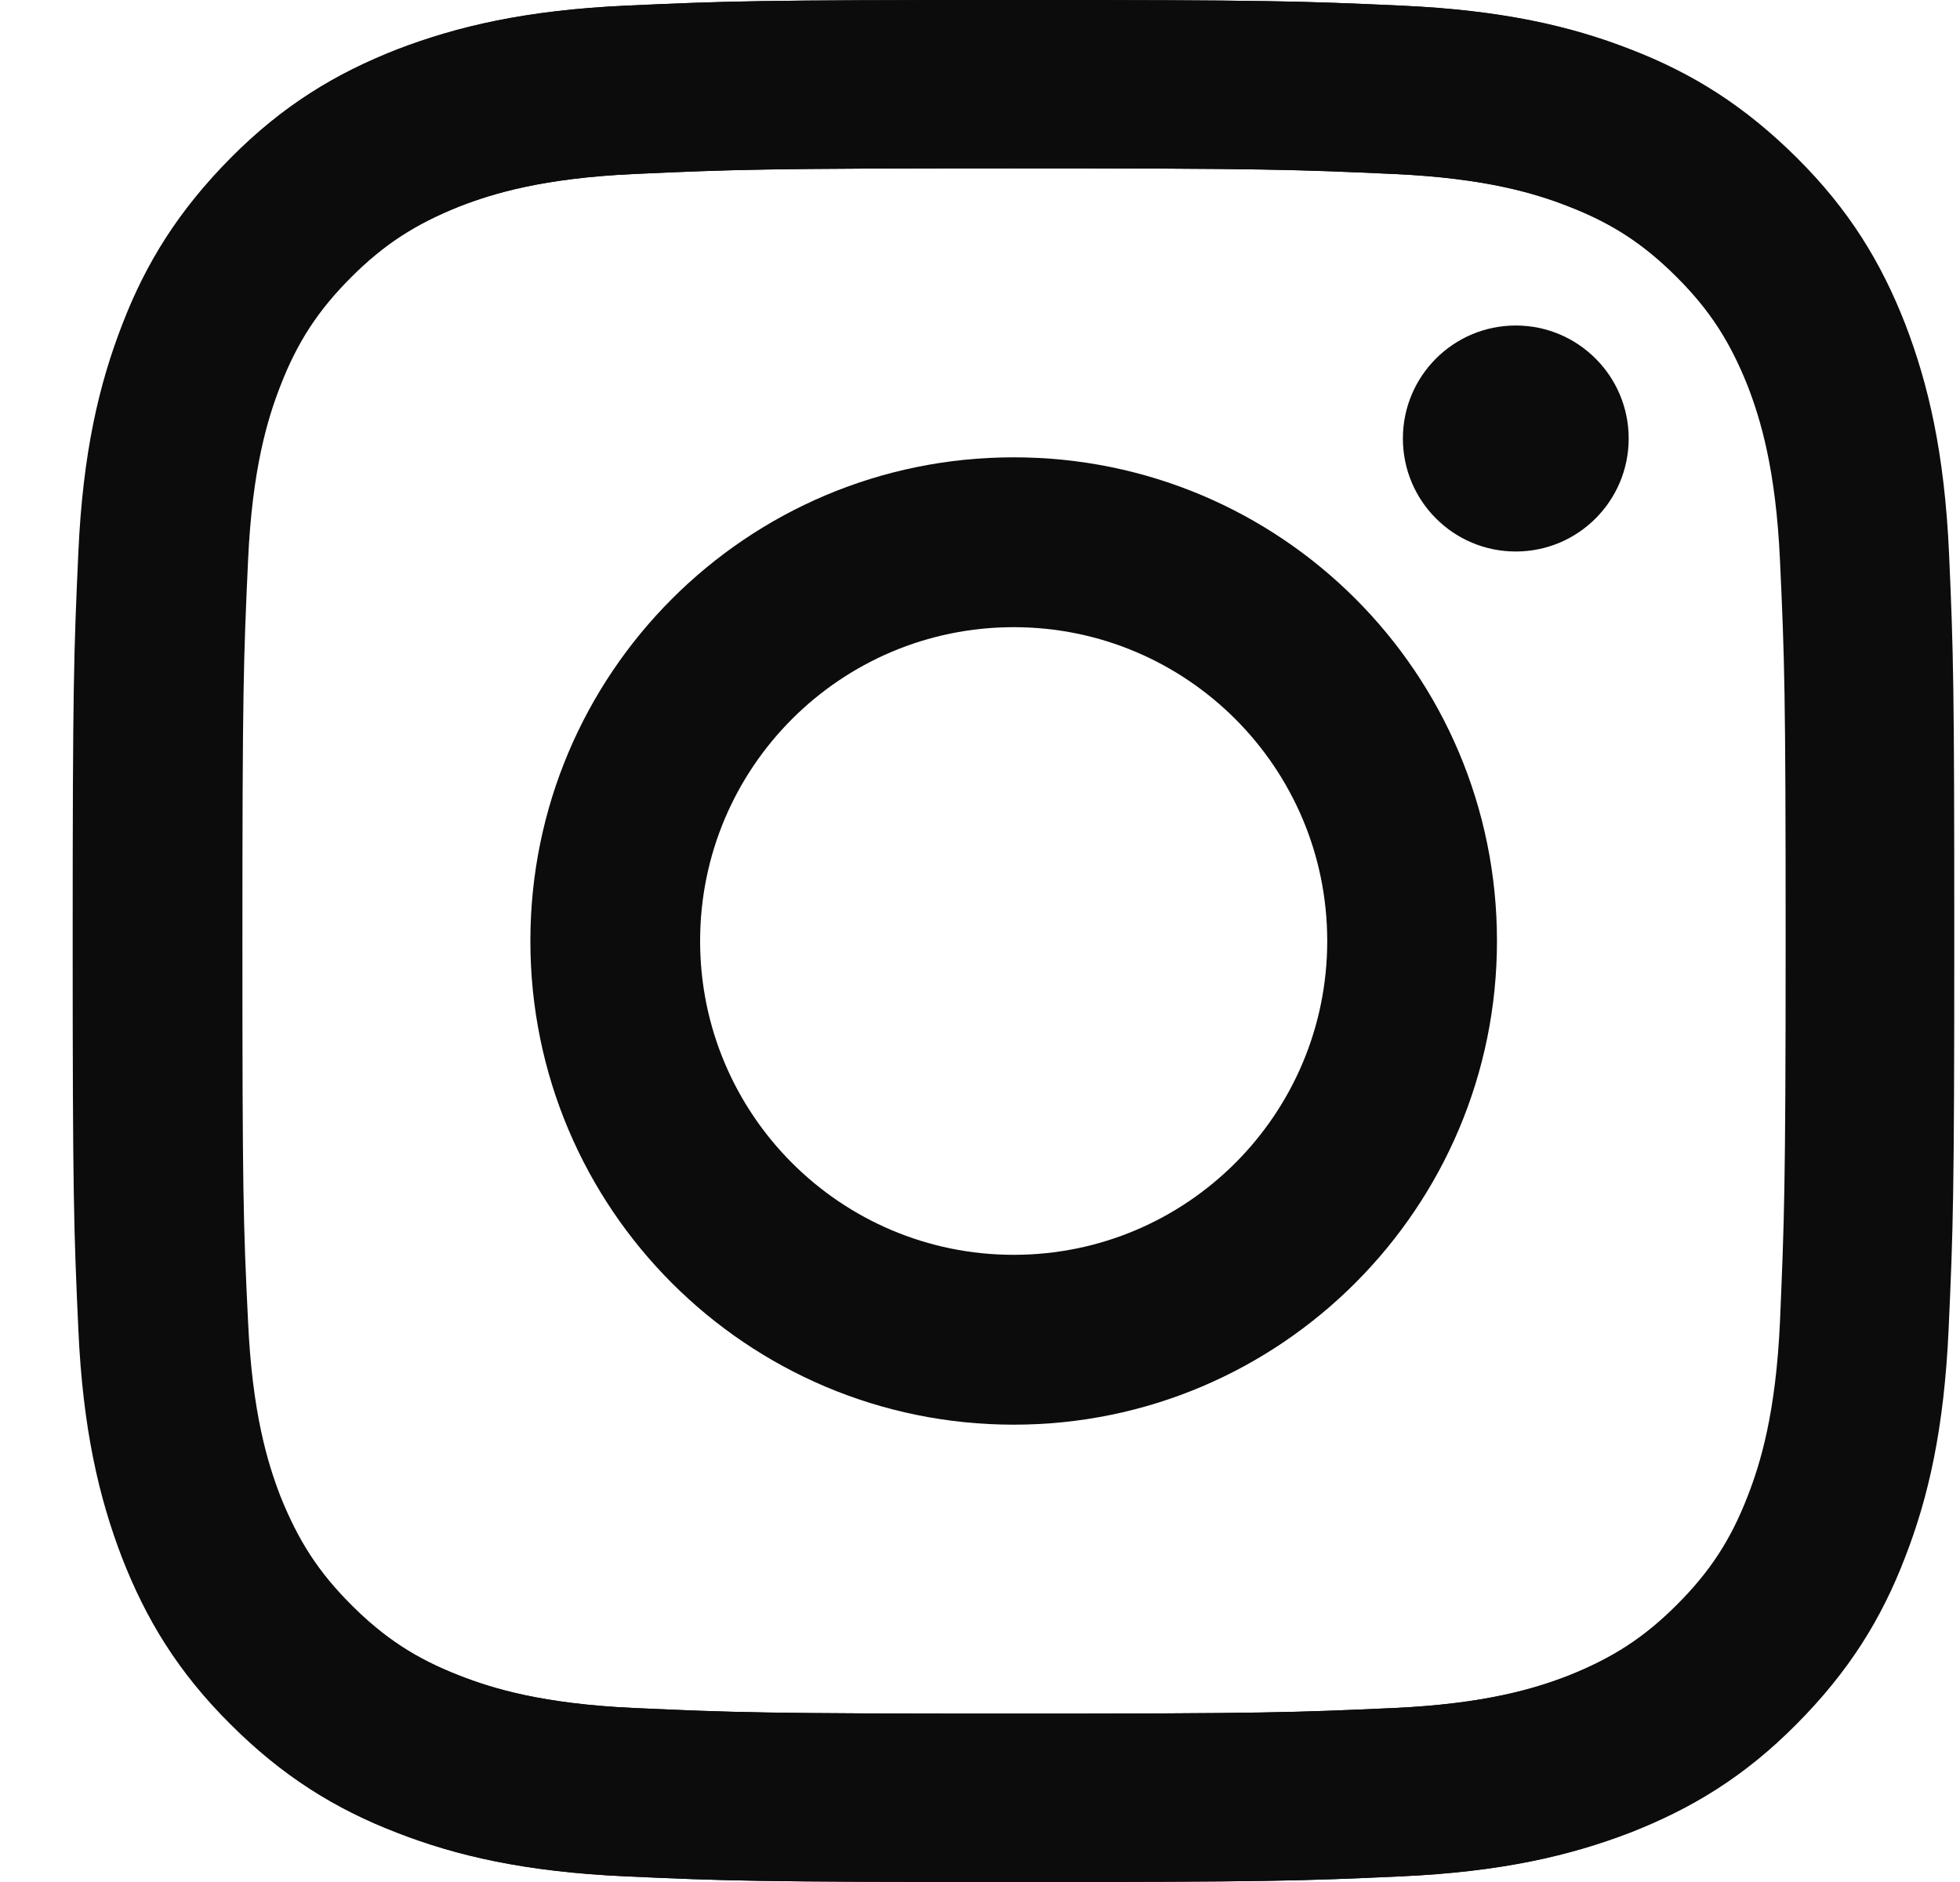
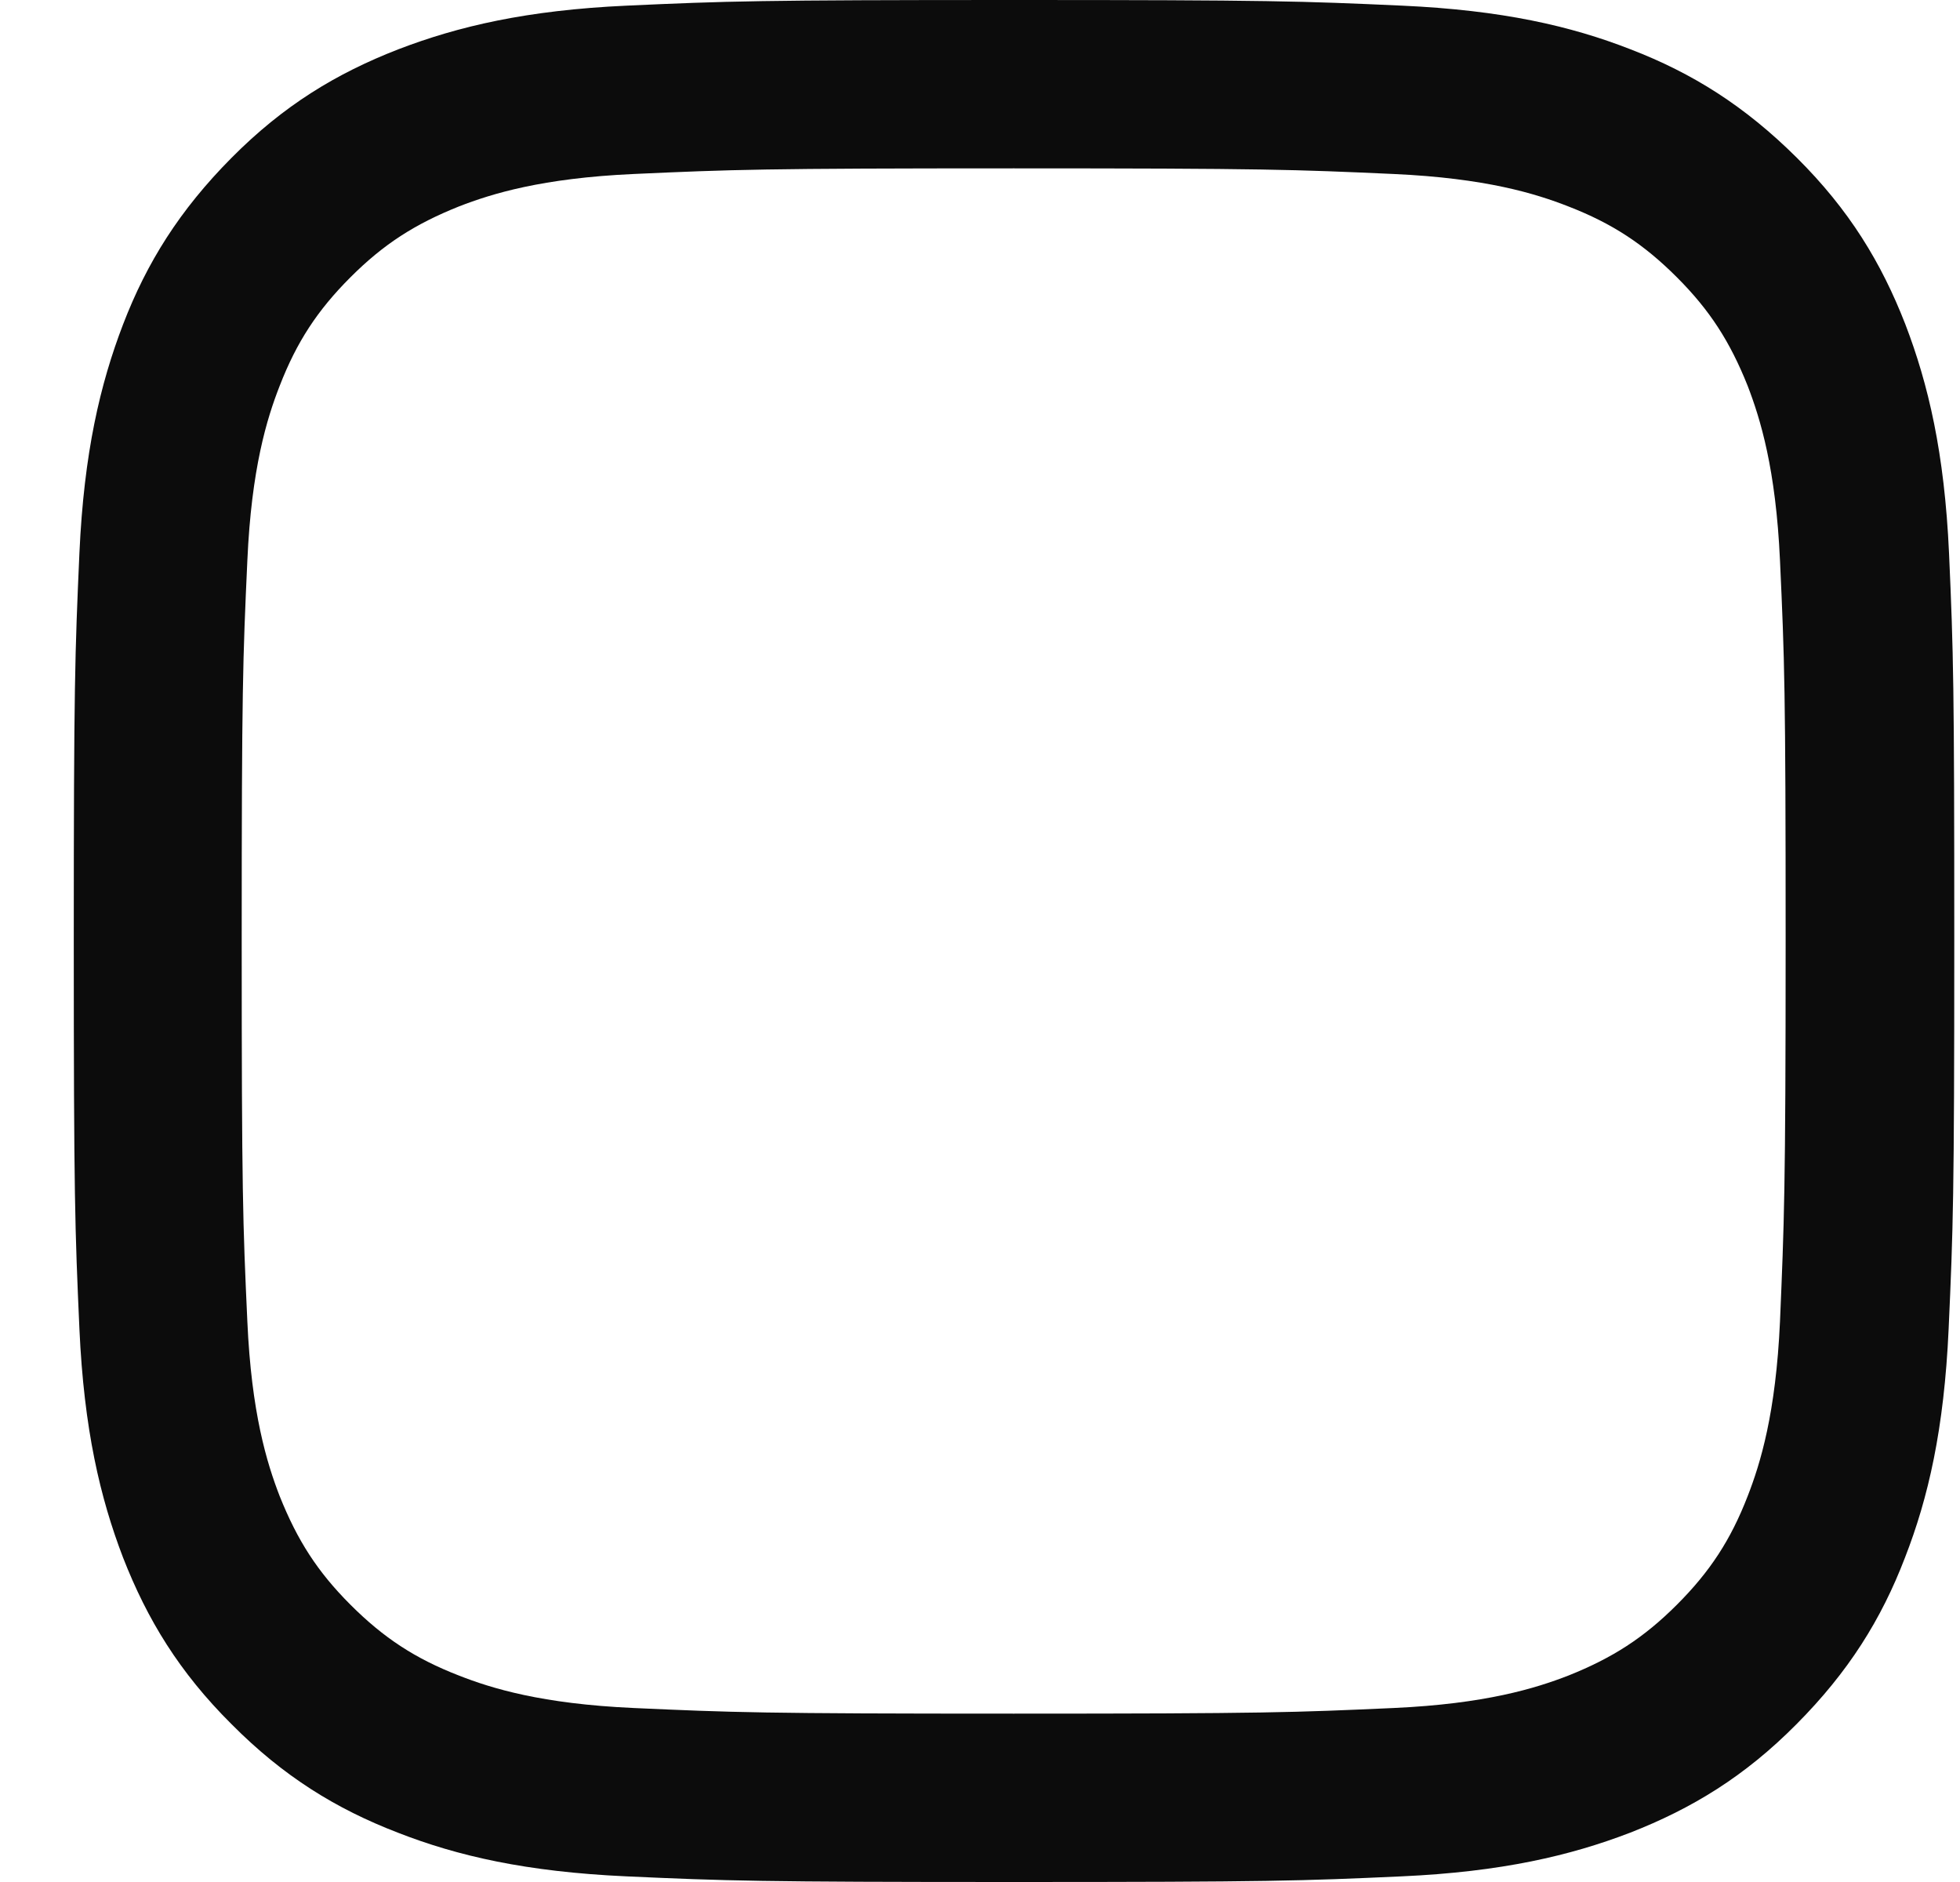
<svg xmlns="http://www.w3.org/2000/svg" width="25" height="24" viewBox="0 0 25 24" fill="none">
  <path d="M24.86 7.052C24.802 5.774 24.596 4.9 24.303 4.136C23.996 3.348 23.587 2.676 22.92 2.013C22.253 1.35 21.585 0.932 20.798 0.629C20.035 0.331 19.161 0.13 17.884 0.072C16.602 0.014 16.194 0 12.939 0C9.679 0 9.271 0.014 7.994 0.072C6.717 0.13 5.843 0.336 5.08 0.629C4.288 0.937 3.616 1.345 2.953 2.013C2.29 2.681 1.873 3.348 1.57 4.136C1.277 4.9 1.071 5.774 1.013 7.052C0.956 8.335 0.941 8.743 0.941 12C0.941 15.262 0.956 15.67 1.013 16.948C1.071 18.226 1.277 19.1 1.57 19.864C1.878 20.652 2.286 21.324 2.953 21.987C3.616 22.655 4.288 23.068 5.075 23.371C5.838 23.669 6.712 23.87 7.989 23.928C9.271 23.986 9.679 24 12.934 24C16.194 24 16.602 23.986 17.879 23.928C19.156 23.87 20.03 23.664 20.793 23.371C21.581 23.063 22.253 22.655 22.915 21.987C23.578 21.32 23.996 20.652 24.298 19.864C24.596 19.1 24.797 18.226 24.855 16.948C24.913 15.665 24.927 15.257 24.927 12C24.927 8.743 24.917 8.33 24.86 7.052ZM22.704 16.852C22.651 18.024 22.454 18.663 22.291 19.081C22.075 19.638 21.811 20.042 21.389 20.464C20.966 20.887 20.568 21.142 20.006 21.367C19.584 21.531 18.945 21.728 17.778 21.781C16.516 21.838 16.136 21.853 12.929 21.853C9.722 21.853 9.343 21.838 8.08 21.781C6.909 21.728 6.27 21.531 5.853 21.367C5.296 21.151 4.893 20.887 4.47 20.464C4.048 20.042 3.793 19.643 3.568 19.081C3.404 18.658 3.207 18.019 3.155 16.852C3.097 15.588 3.083 15.209 3.083 12C3.083 8.791 3.097 8.412 3.155 7.148C3.207 5.976 3.404 5.337 3.568 4.919C3.784 4.362 4.048 3.958 4.47 3.536C4.893 3.113 5.291 2.858 5.853 2.633C6.275 2.469 6.914 2.272 8.08 2.219C9.343 2.162 9.722 2.147 12.929 2.147C16.136 2.147 16.516 2.162 17.778 2.219C18.95 2.272 19.588 2.469 20.006 2.633C20.563 2.849 20.966 3.113 21.389 3.536C21.811 3.958 22.066 4.357 22.291 4.919C22.454 5.342 22.651 5.981 22.704 7.148C22.762 8.412 22.776 8.791 22.776 12C22.776 15.209 22.757 15.588 22.704 16.852Z" fill="#0C0C0C" />
-   <path d="M12.93 5.832C9.521 5.832 6.765 8.594 6.765 12C6.765 15.411 9.526 18.168 12.93 18.168C16.334 18.168 19.094 15.401 19.094 12C19.094 8.589 16.338 5.832 12.93 5.832ZM12.93 16.002C10.721 16.002 8.93 14.21 8.93 12C8.93 9.79 10.721 7.998 12.93 7.998C15.138 7.998 16.929 9.79 16.929 12C16.929 14.21 15.138 16.002 12.93 16.002Z" fill="#0C0C0C" />
-   <path d="M19.334 7.033C20.129 7.033 20.774 6.388 20.774 5.592C20.774 4.796 20.129 4.151 19.334 4.151C18.538 4.151 17.894 4.796 17.894 5.592C17.894 6.388 18.538 7.033 19.334 7.033Z" fill="#0C0C0C" />
-   <path d="M0.927 12C0.927 15.262 0.941 15.67 0.999 16.948C1.056 18.226 1.263 19.1 1.556 19.864C1.863 20.652 2.271 21.324 2.938 21.987C3.601 22.65 4.273 23.068 5.06 23.371C5.824 23.669 6.698 23.87 7.975 23.928C9.256 23.986 9.665 24 12.92 24C16.179 24 16.587 23.986 17.864 23.928C19.142 23.87 20.015 23.664 20.779 23.371C21.566 23.063 22.238 22.655 22.901 21.987C23.563 21.324 23.981 20.652 24.283 19.864C24.581 19.1 24.783 18.226 24.84 16.948C24.898 15.665 24.912 15.257 24.912 12C24.912 8.738 24.898 8.33 24.84 7.052C24.783 5.774 24.576 4.9 24.283 4.136C23.976 3.348 23.568 2.676 22.901 2.013C22.243 1.345 21.571 0.932 20.784 0.629C20.02 0.331 19.146 0.13 17.869 0.072C16.587 0.014 16.179 0 12.924 0C9.665 0 9.256 0.014 7.979 0.072C6.702 0.13 5.829 0.336 5.065 0.629C4.278 0.937 3.606 1.345 2.943 2.013C2.281 2.681 1.863 3.348 1.56 4.136C1.263 4.9 1.056 5.774 0.999 7.052C0.941 8.33 0.927 8.738 0.927 12ZM3.092 12C3.092 8.796 3.106 8.412 3.164 7.148C3.217 5.976 3.414 5.337 3.577 4.919C3.793 4.362 4.057 3.958 4.479 3.536C4.902 3.113 5.3 2.858 5.862 2.633C6.285 2.469 6.923 2.272 8.09 2.219C9.352 2.162 9.732 2.147 12.939 2.147C16.146 2.147 16.525 2.162 17.788 2.219C18.959 2.272 19.598 2.469 20.015 2.633C20.572 2.849 20.976 3.113 21.398 3.536C21.82 3.958 22.075 4.357 22.301 4.919C22.464 5.342 22.661 5.981 22.713 7.148C22.771 8.412 22.785 8.791 22.785 12C22.785 15.209 22.771 15.588 22.713 16.852C22.661 18.024 22.464 18.663 22.301 19.081C22.085 19.638 21.82 20.042 21.398 20.464C20.976 20.887 20.577 21.142 20.015 21.367C19.593 21.531 18.954 21.728 17.788 21.781C16.525 21.838 16.146 21.853 12.939 21.853C9.732 21.853 9.352 21.838 8.09 21.781C6.918 21.728 6.28 21.531 5.862 21.367C5.305 21.151 4.902 20.887 4.479 20.464C4.057 20.042 3.803 19.643 3.577 19.081C3.414 18.658 3.217 18.019 3.164 16.852C3.102 15.588 3.092 15.204 3.092 12Z" fill="#0C0C0C" />
</svg>